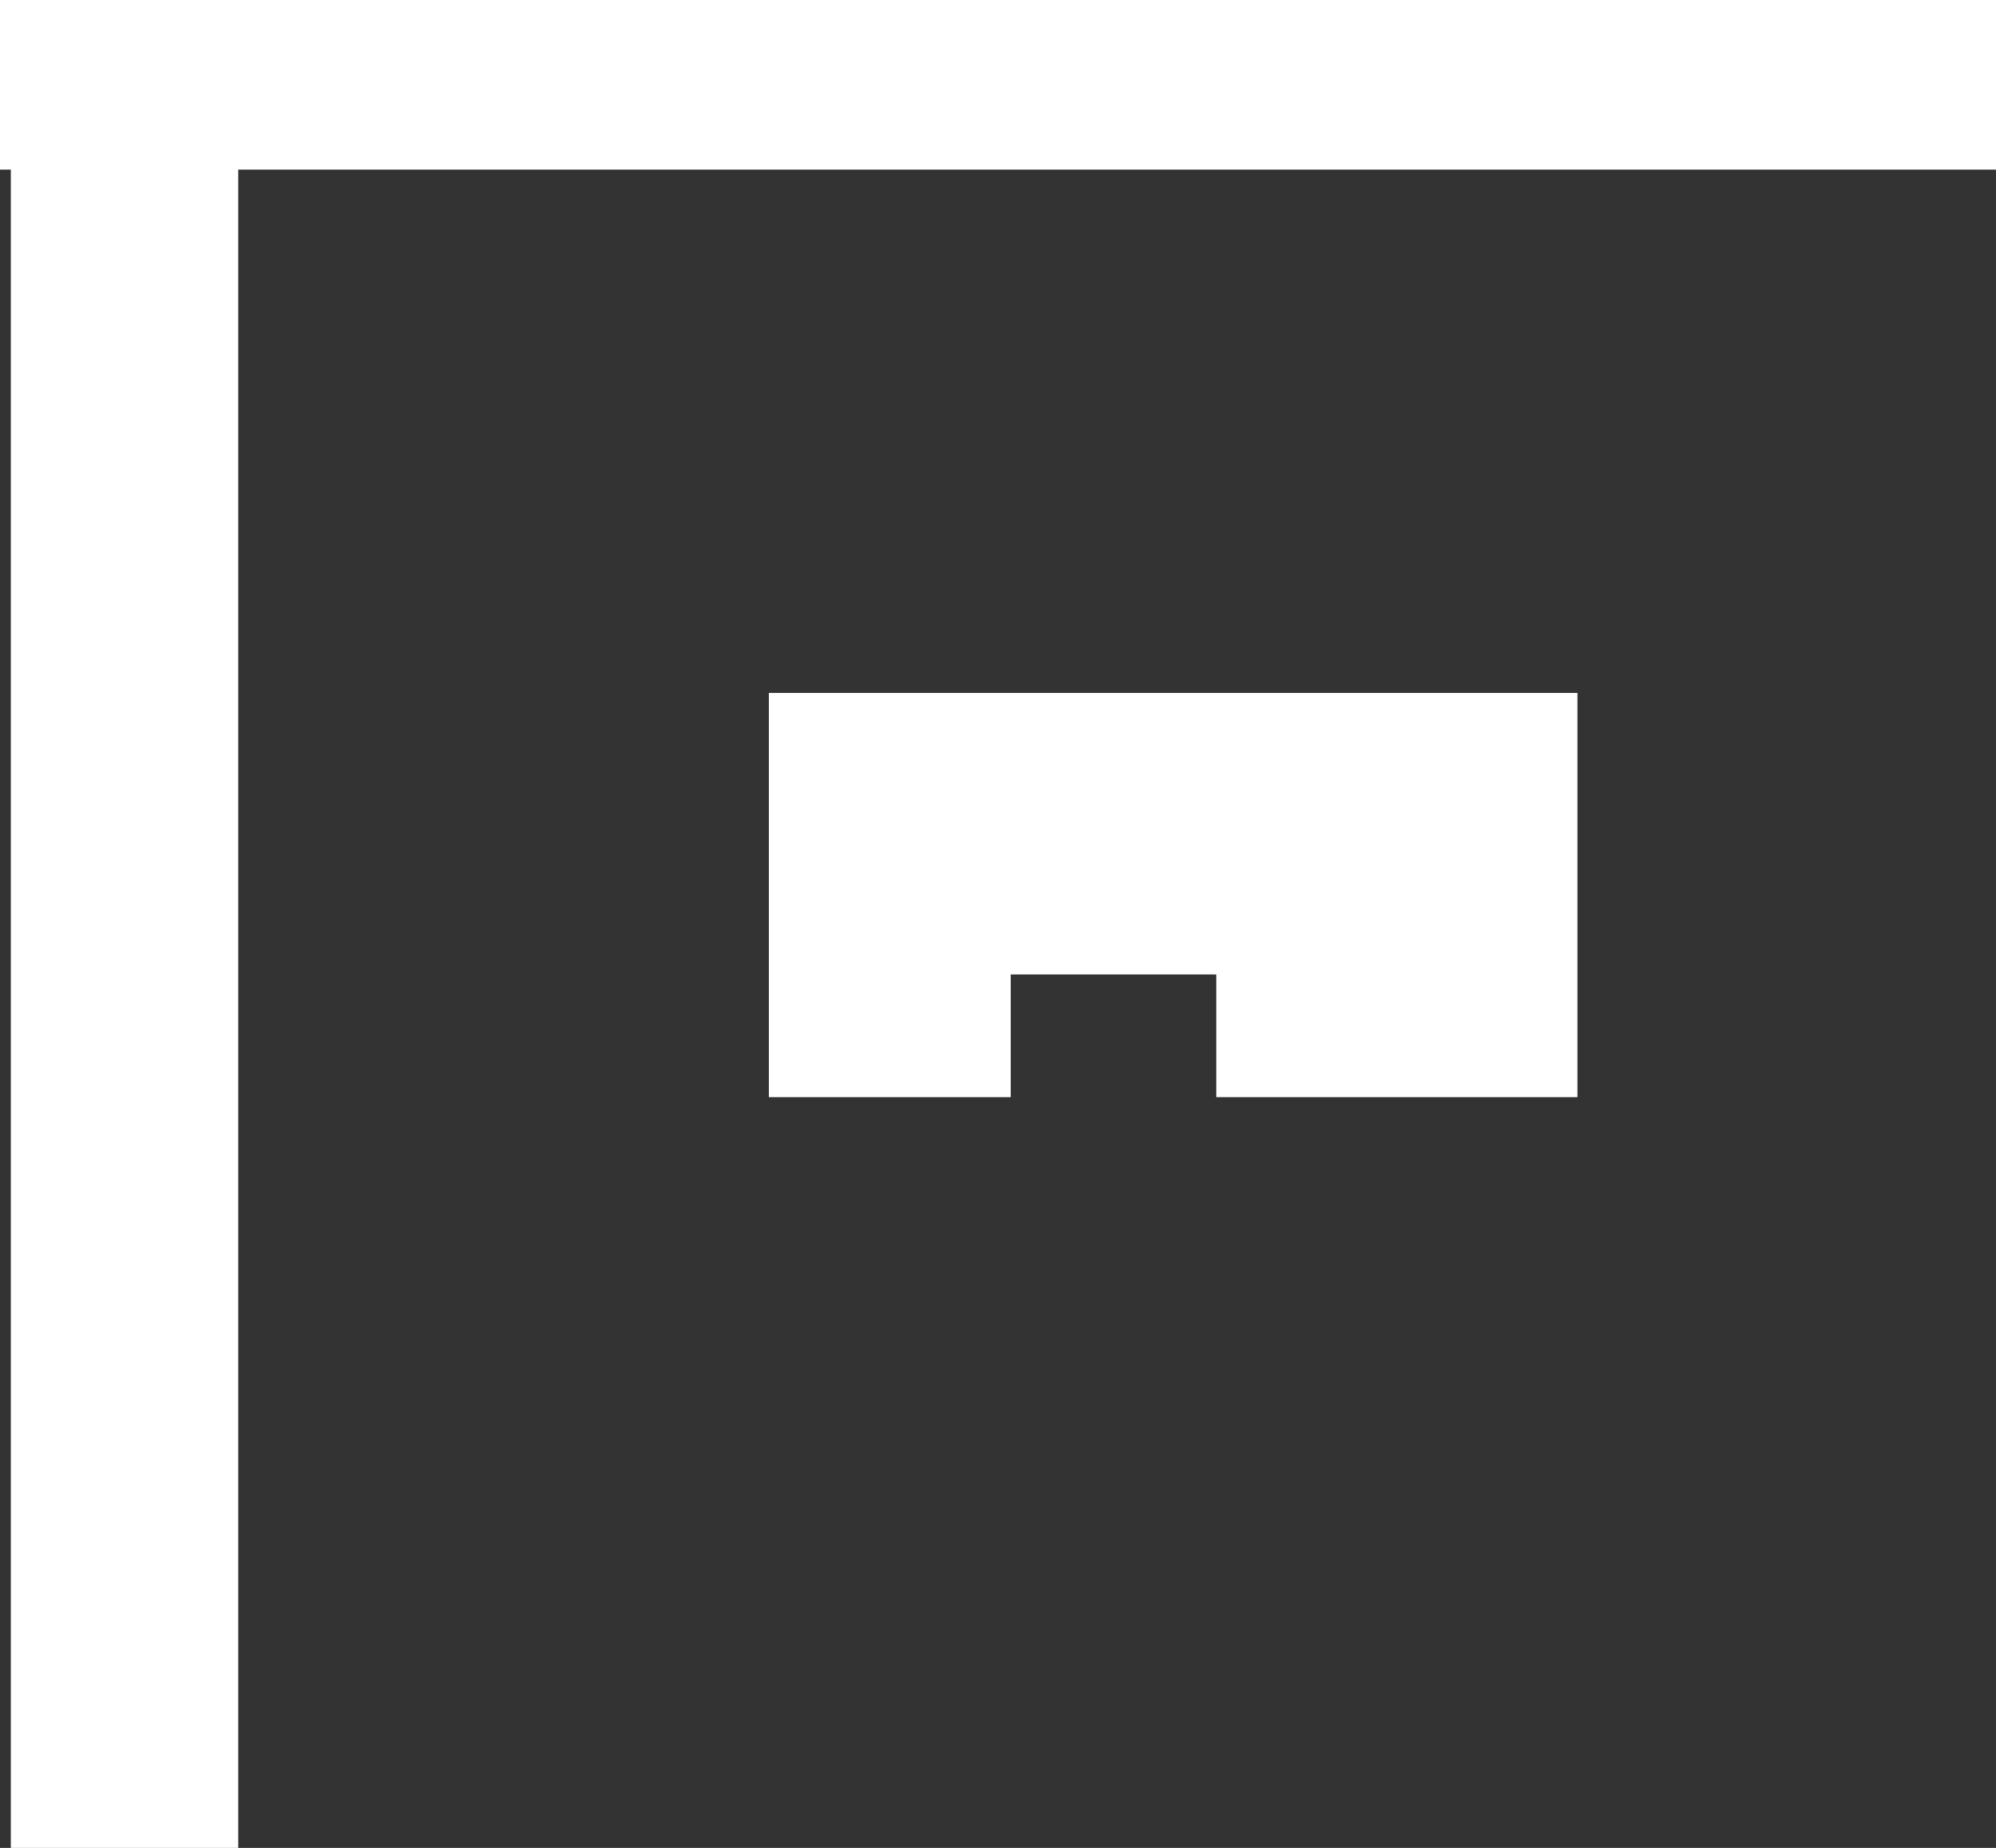
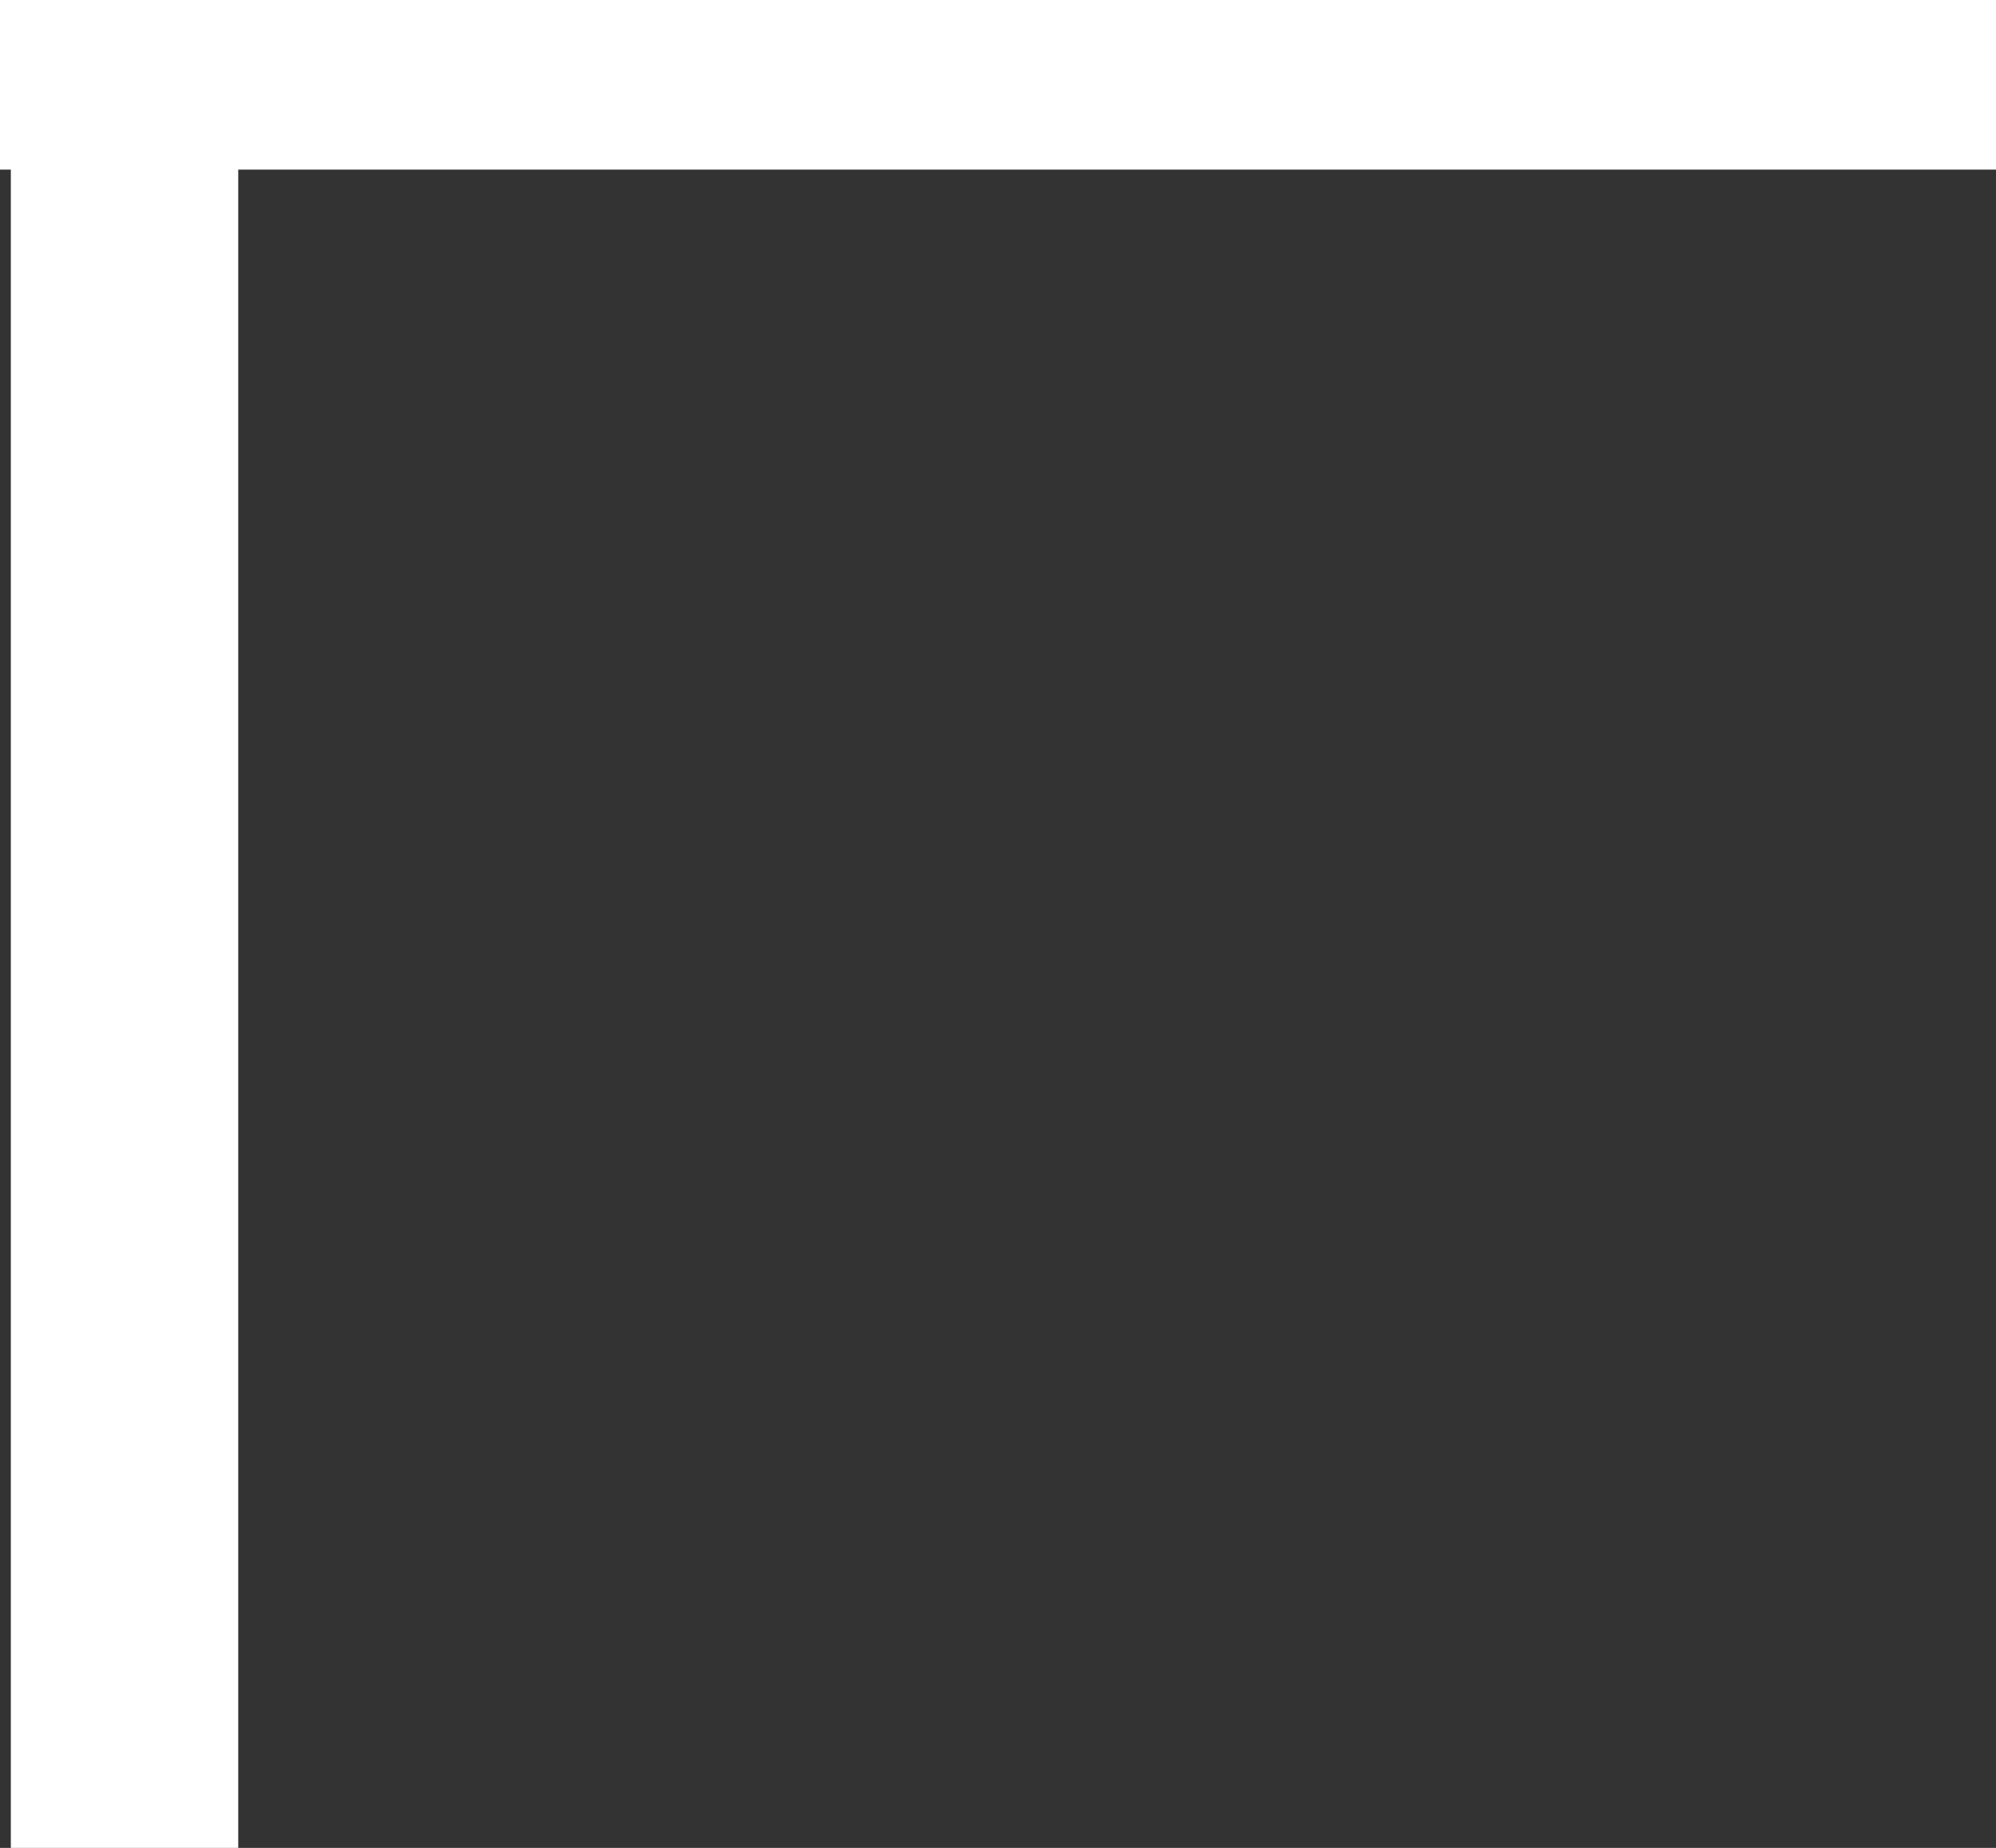
<svg xmlns="http://www.w3.org/2000/svg" height="512.0px" width="552.95px">
  <rect width="100%" height="100%" fill="#333333" stroke="none" />
  <g transform="matrix(1.0, 0.0, 0.0, 1.0, 208.95, 238.95)">
    <path d="M344.0 -191.95 L-142.95 -191.95 -142.95 273.05 -205.95 273.05 -205.95 -191.95 -208.95 -191.95 -208.95 -238.95 344.0 -238.95 344.0 -191.95" fill="#ffffff" fill-rule="evenodd" stroke="none" />
-     <path d="M228.05 -46.95 L228.05 65.05 128.0 65.05 128.0 31.05 71.05 31.05 71.05 65.05 4.05 65.05 4.05 -46.95 228.05 -46.95" fill="#ffffff" fill-rule="evenodd" stroke="none" />
  </g>
</svg>